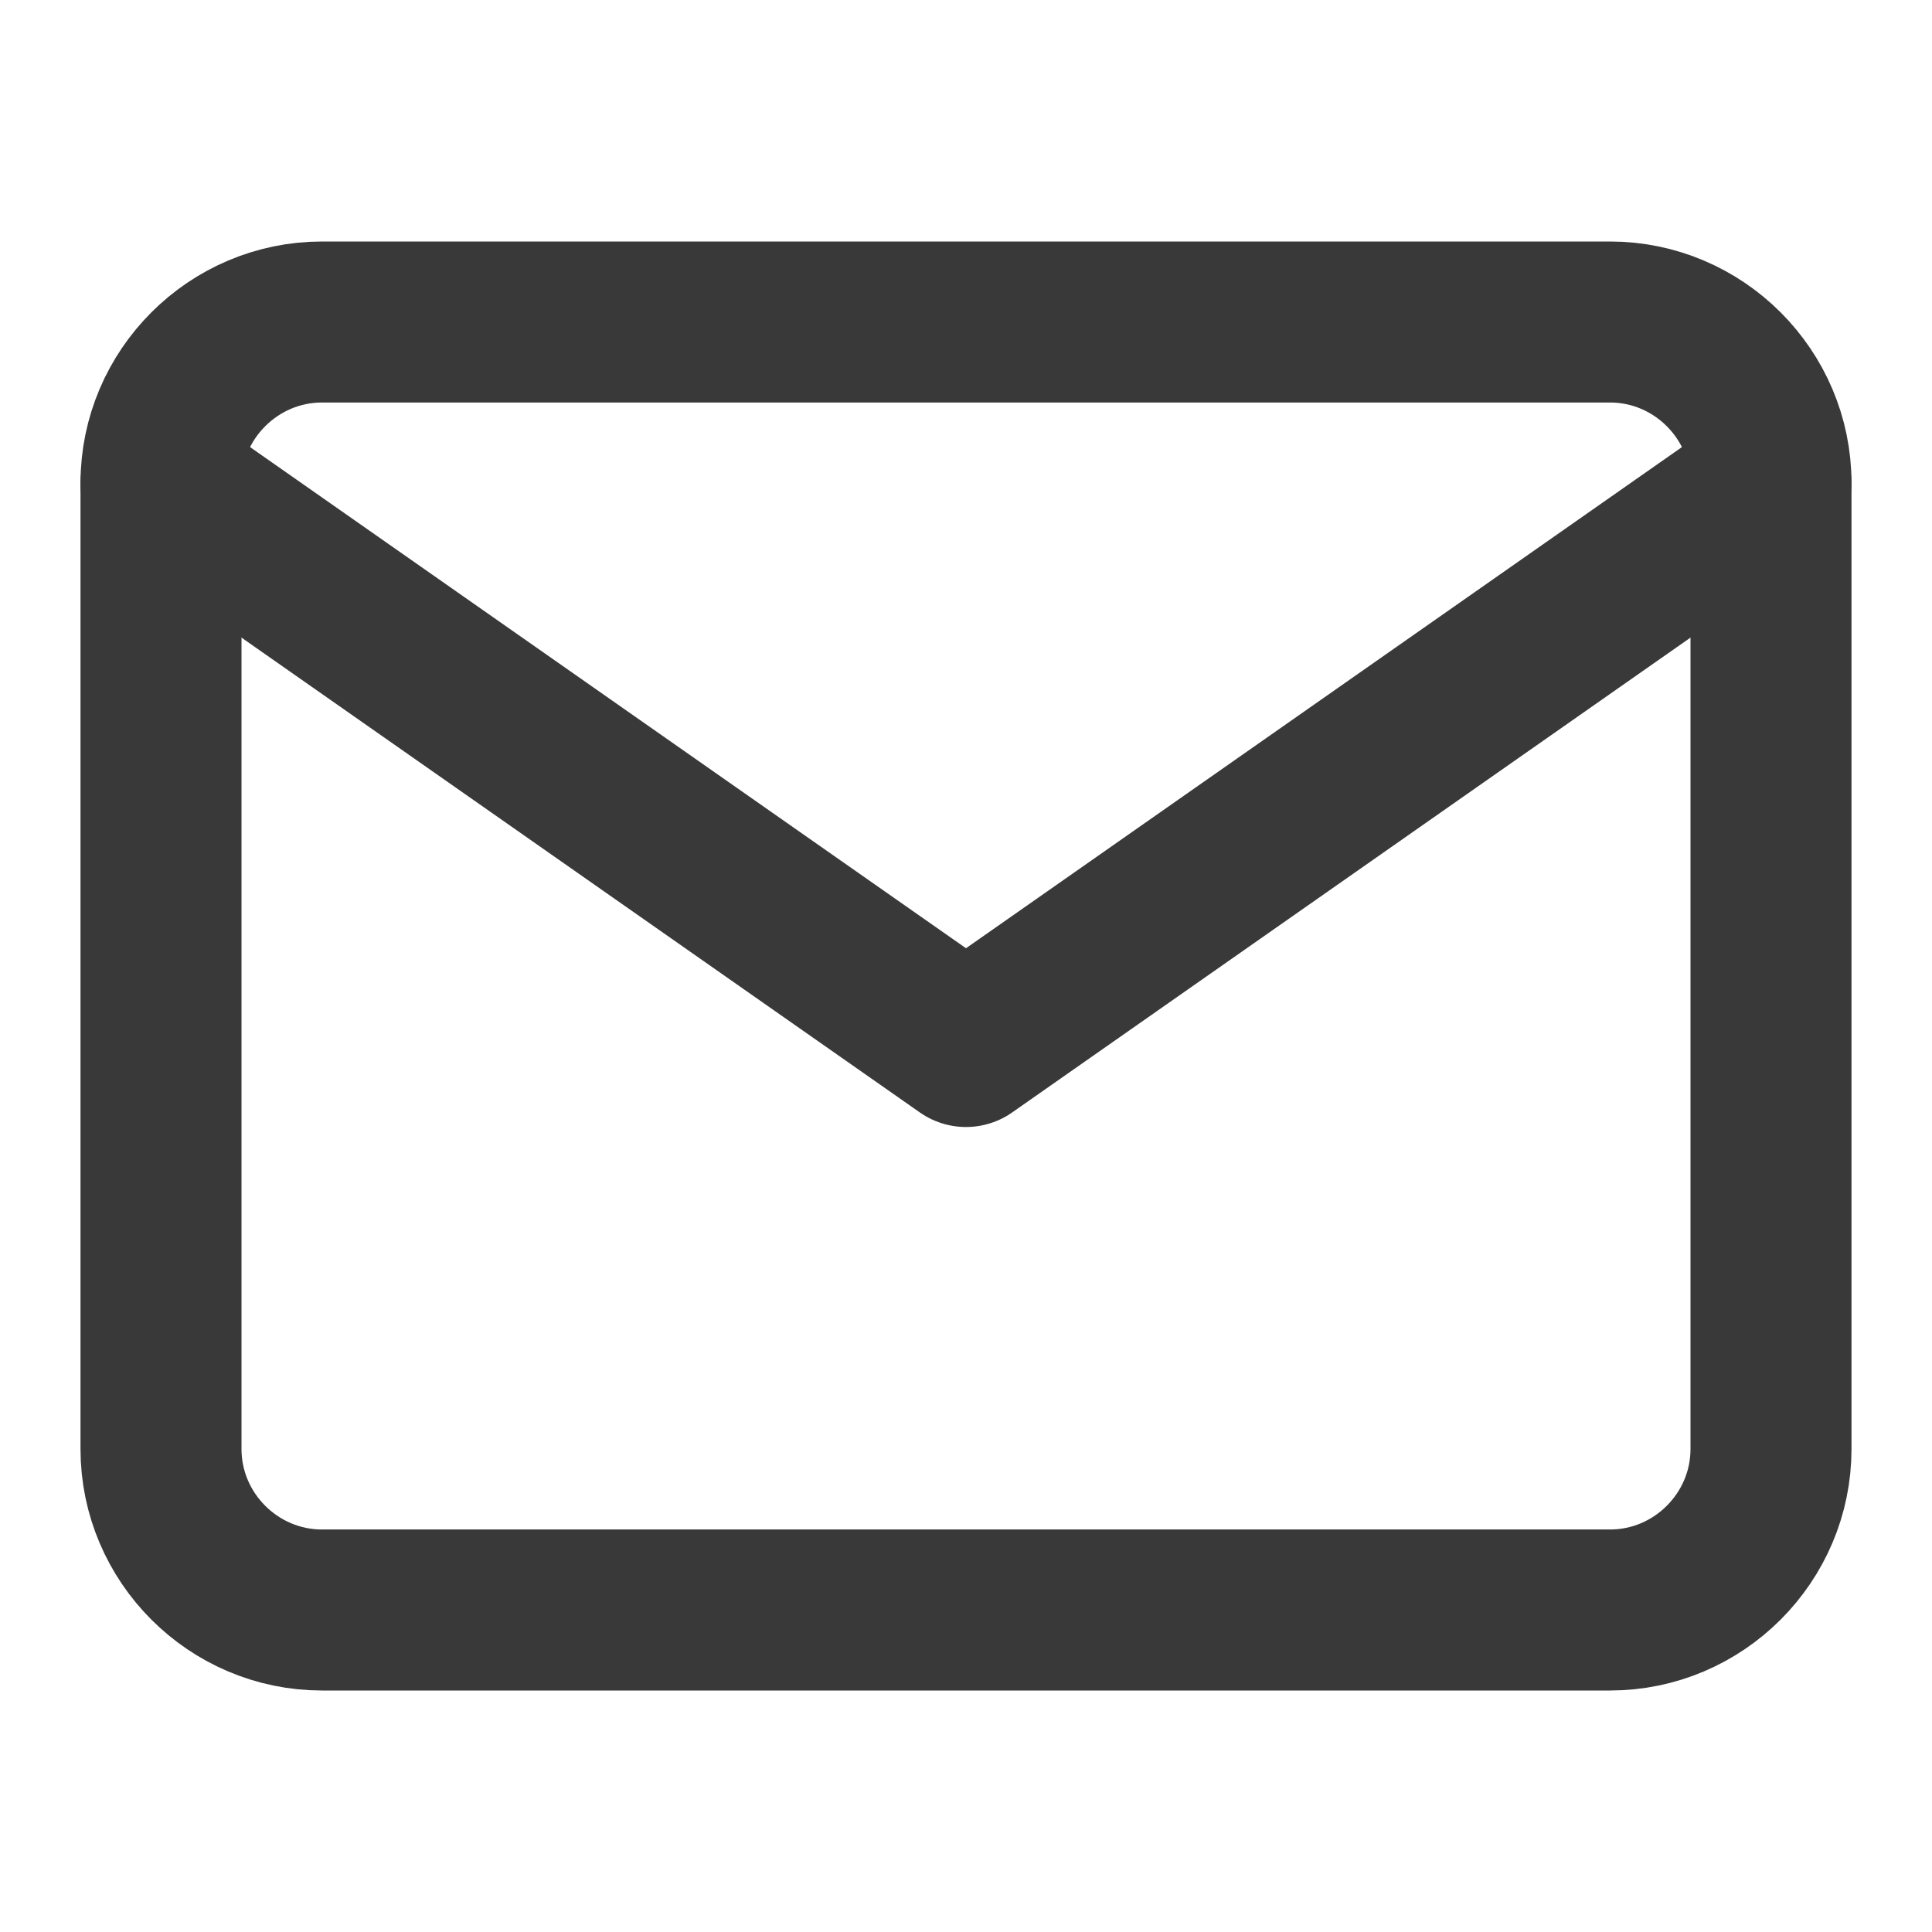
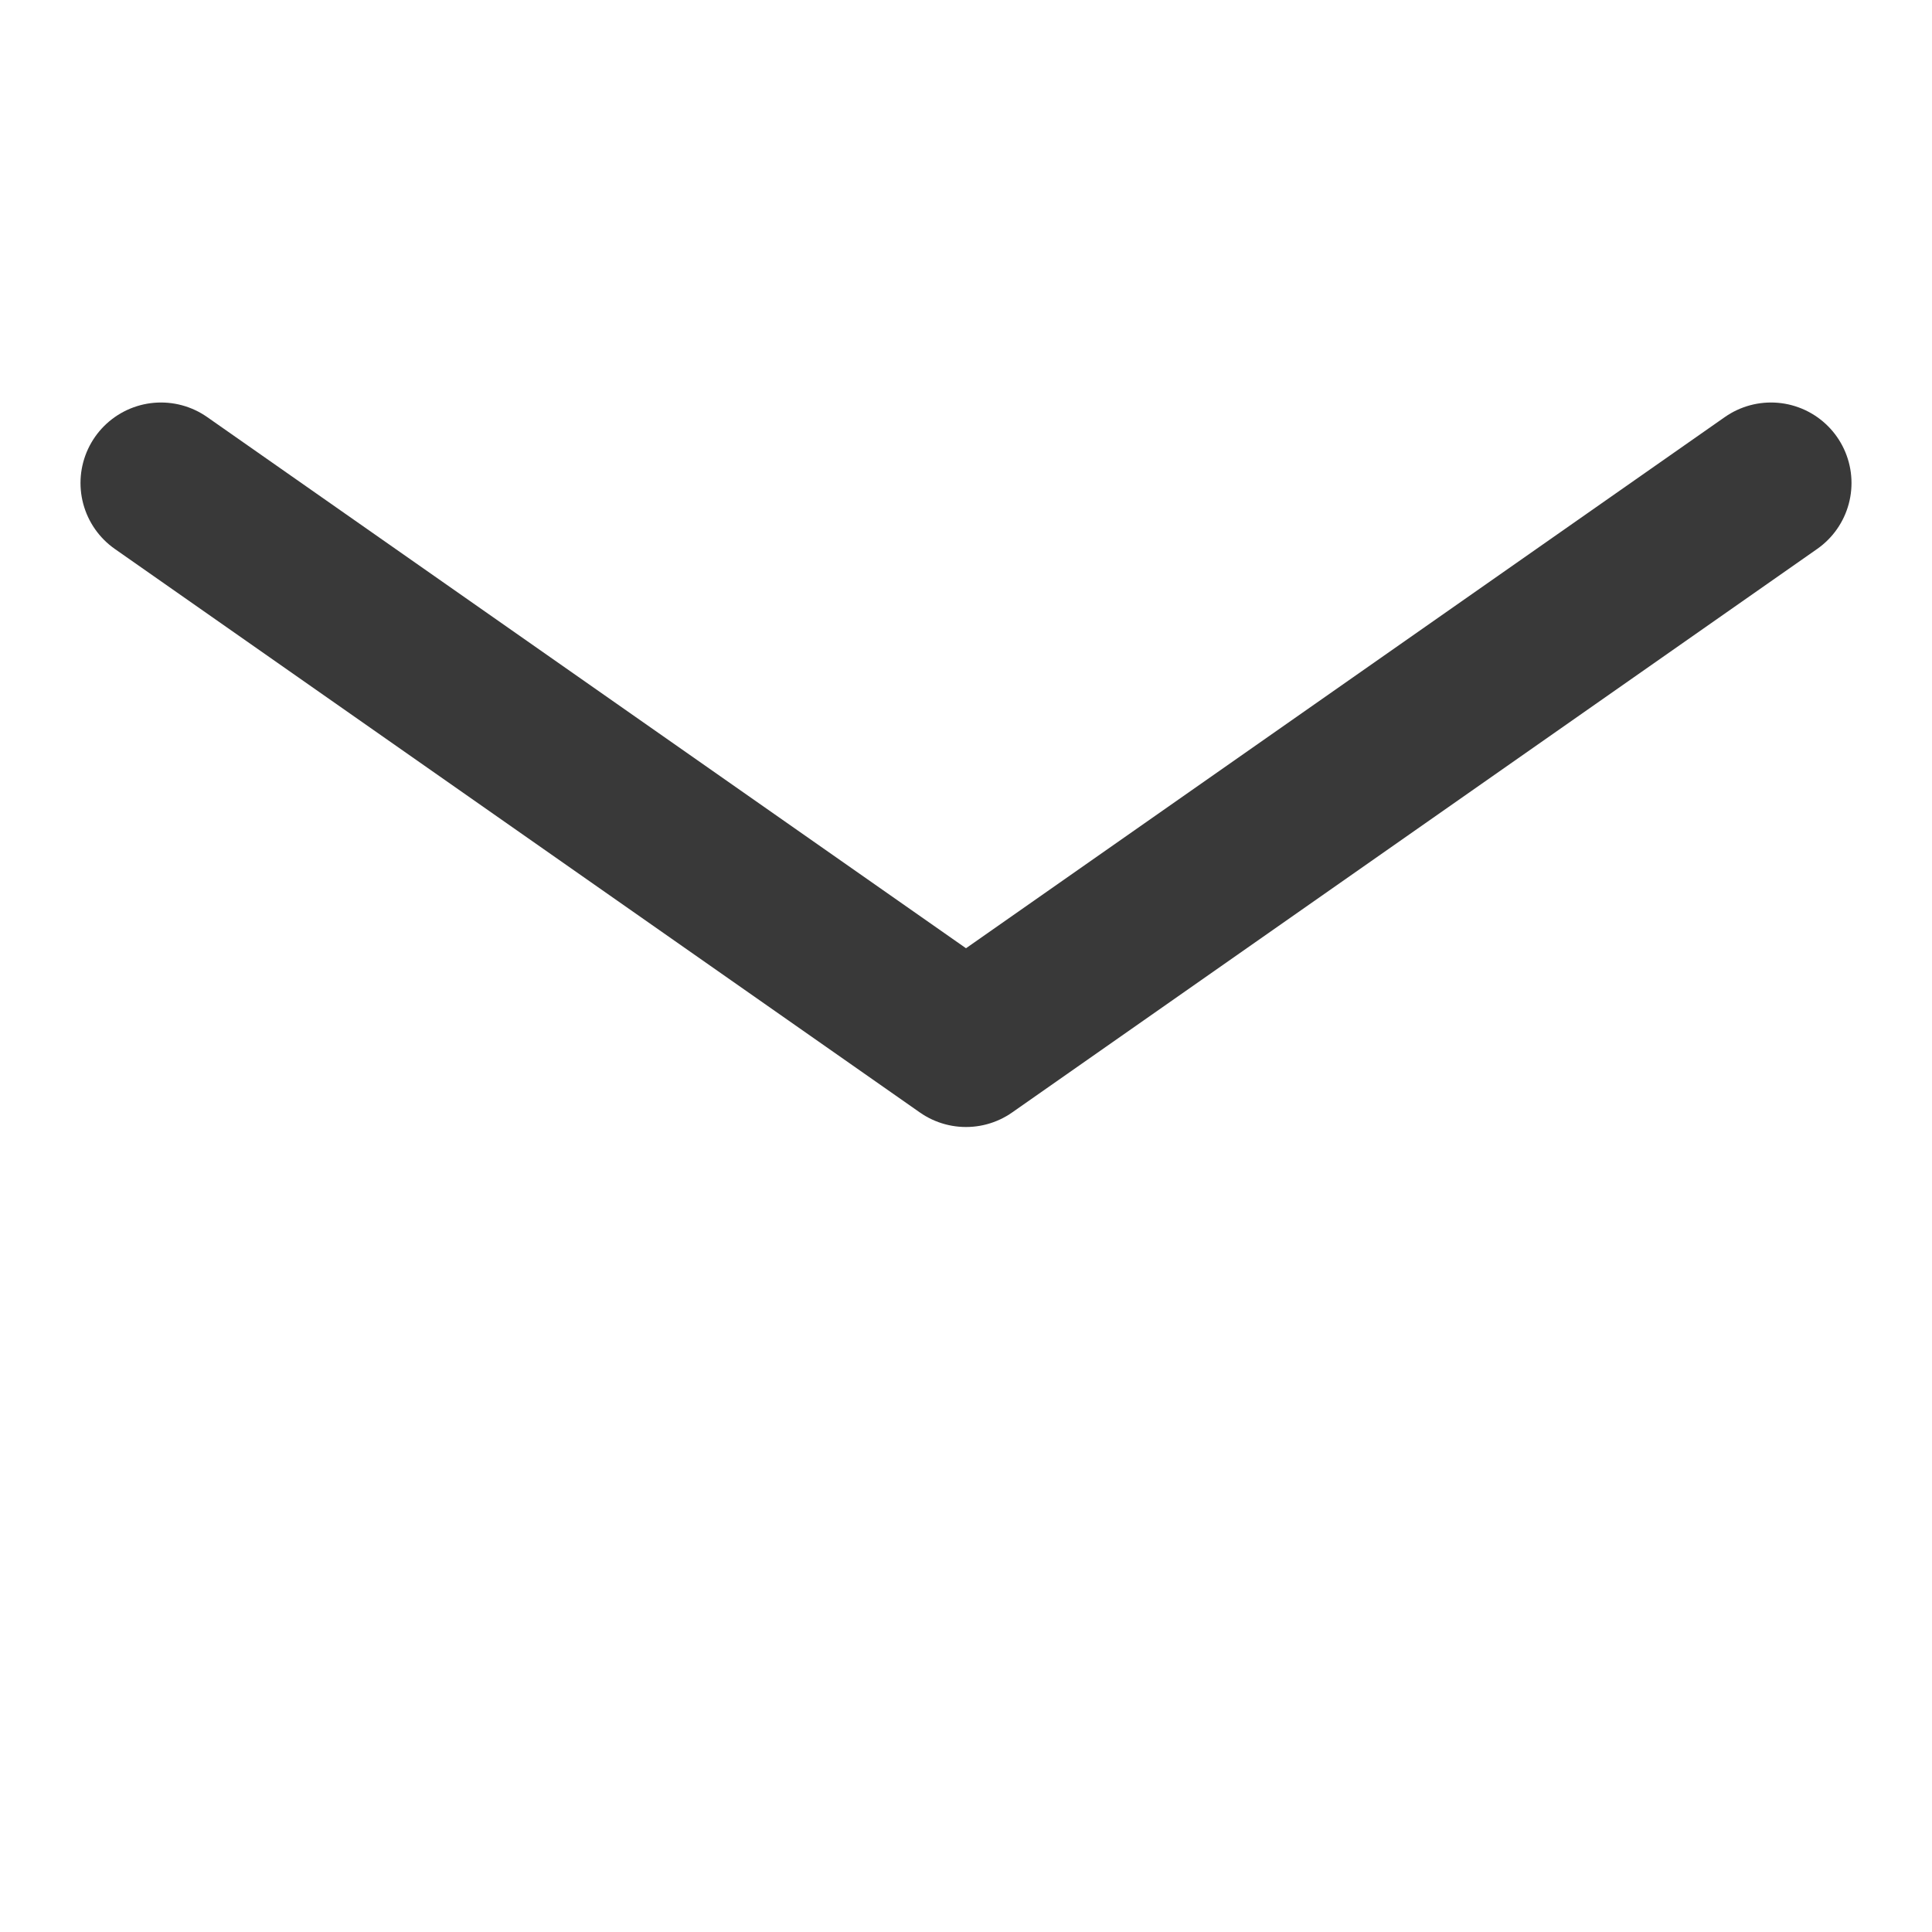
<svg xmlns="http://www.w3.org/2000/svg" width="24" height="24" viewBox="0 0 24 24" fill="none">
-   <path d="M4 4H20C21.1 4 22 4.9 22 6V18C22 19.1 21.1 20 20 20H4C2.9 20 2 19.1 2 18V6C2 4.9 2.9 4 4 4Z" stroke="#393939" stroke-width="2" stroke-linecap="round" stroke-linejoin="round" />
  <path d="M22 6L12 13L2 6" stroke="#393939" stroke-width="2" stroke-linecap="round" stroke-linejoin="round" />
</svg>